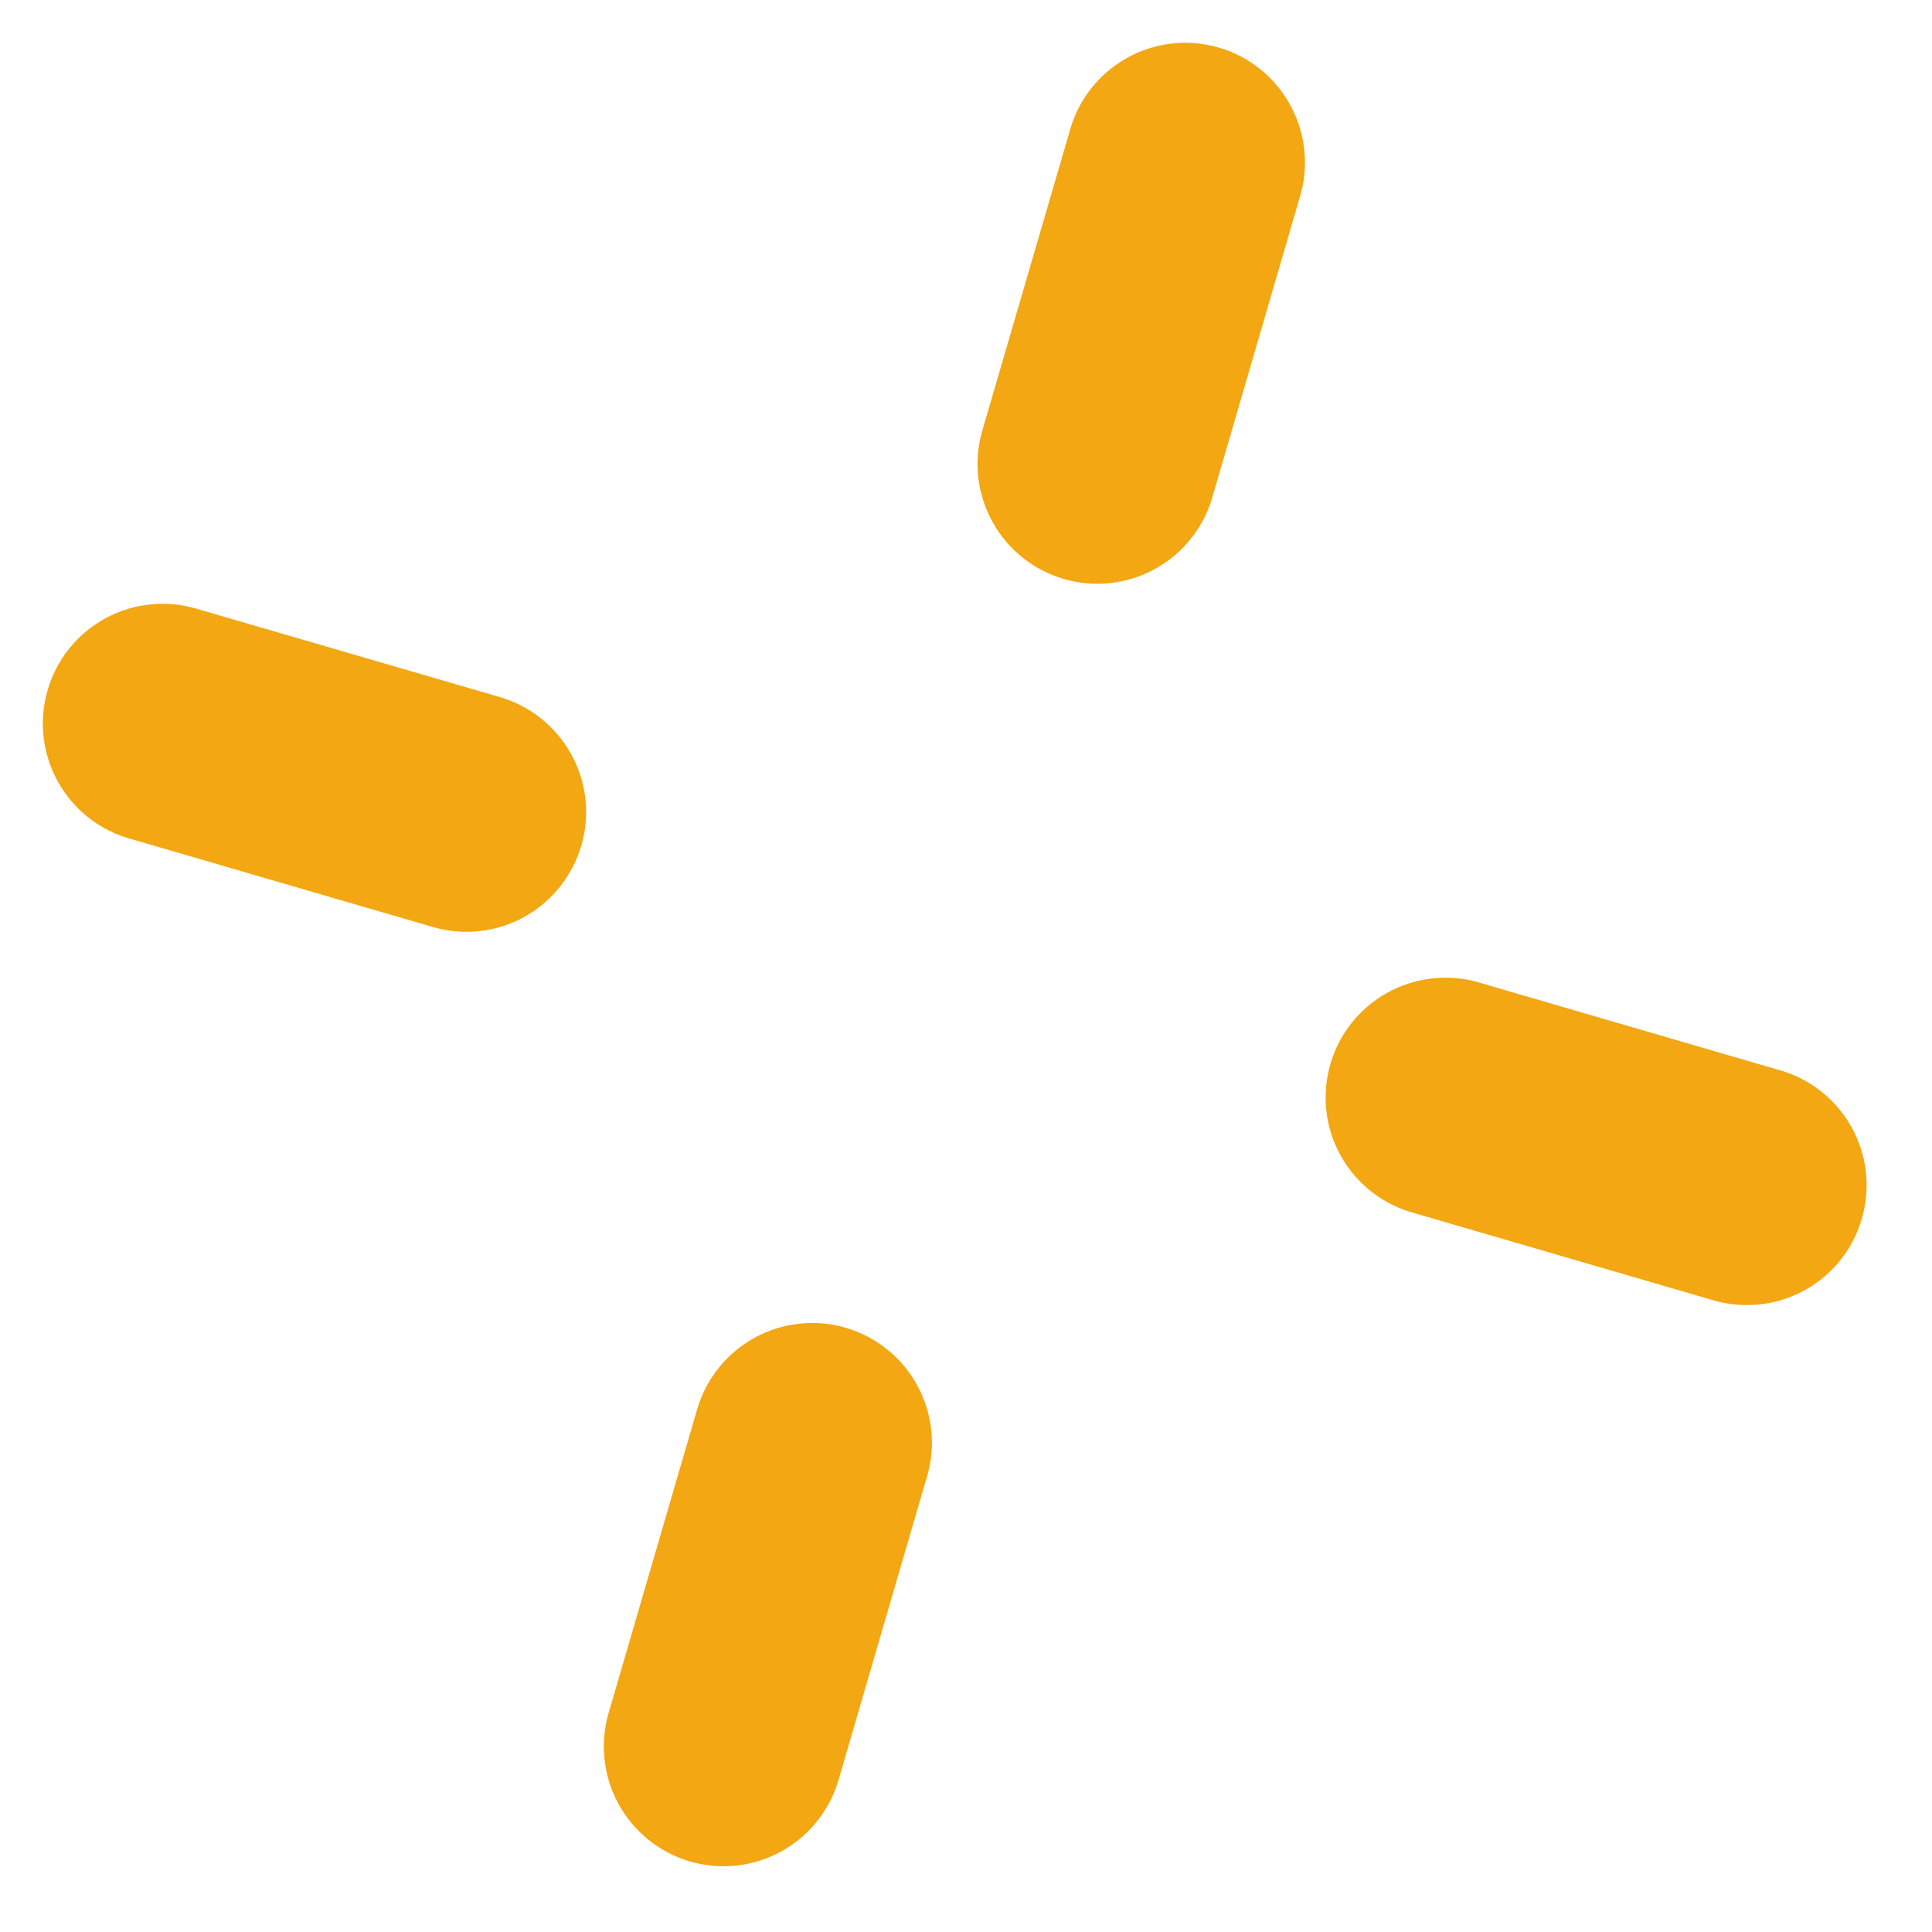
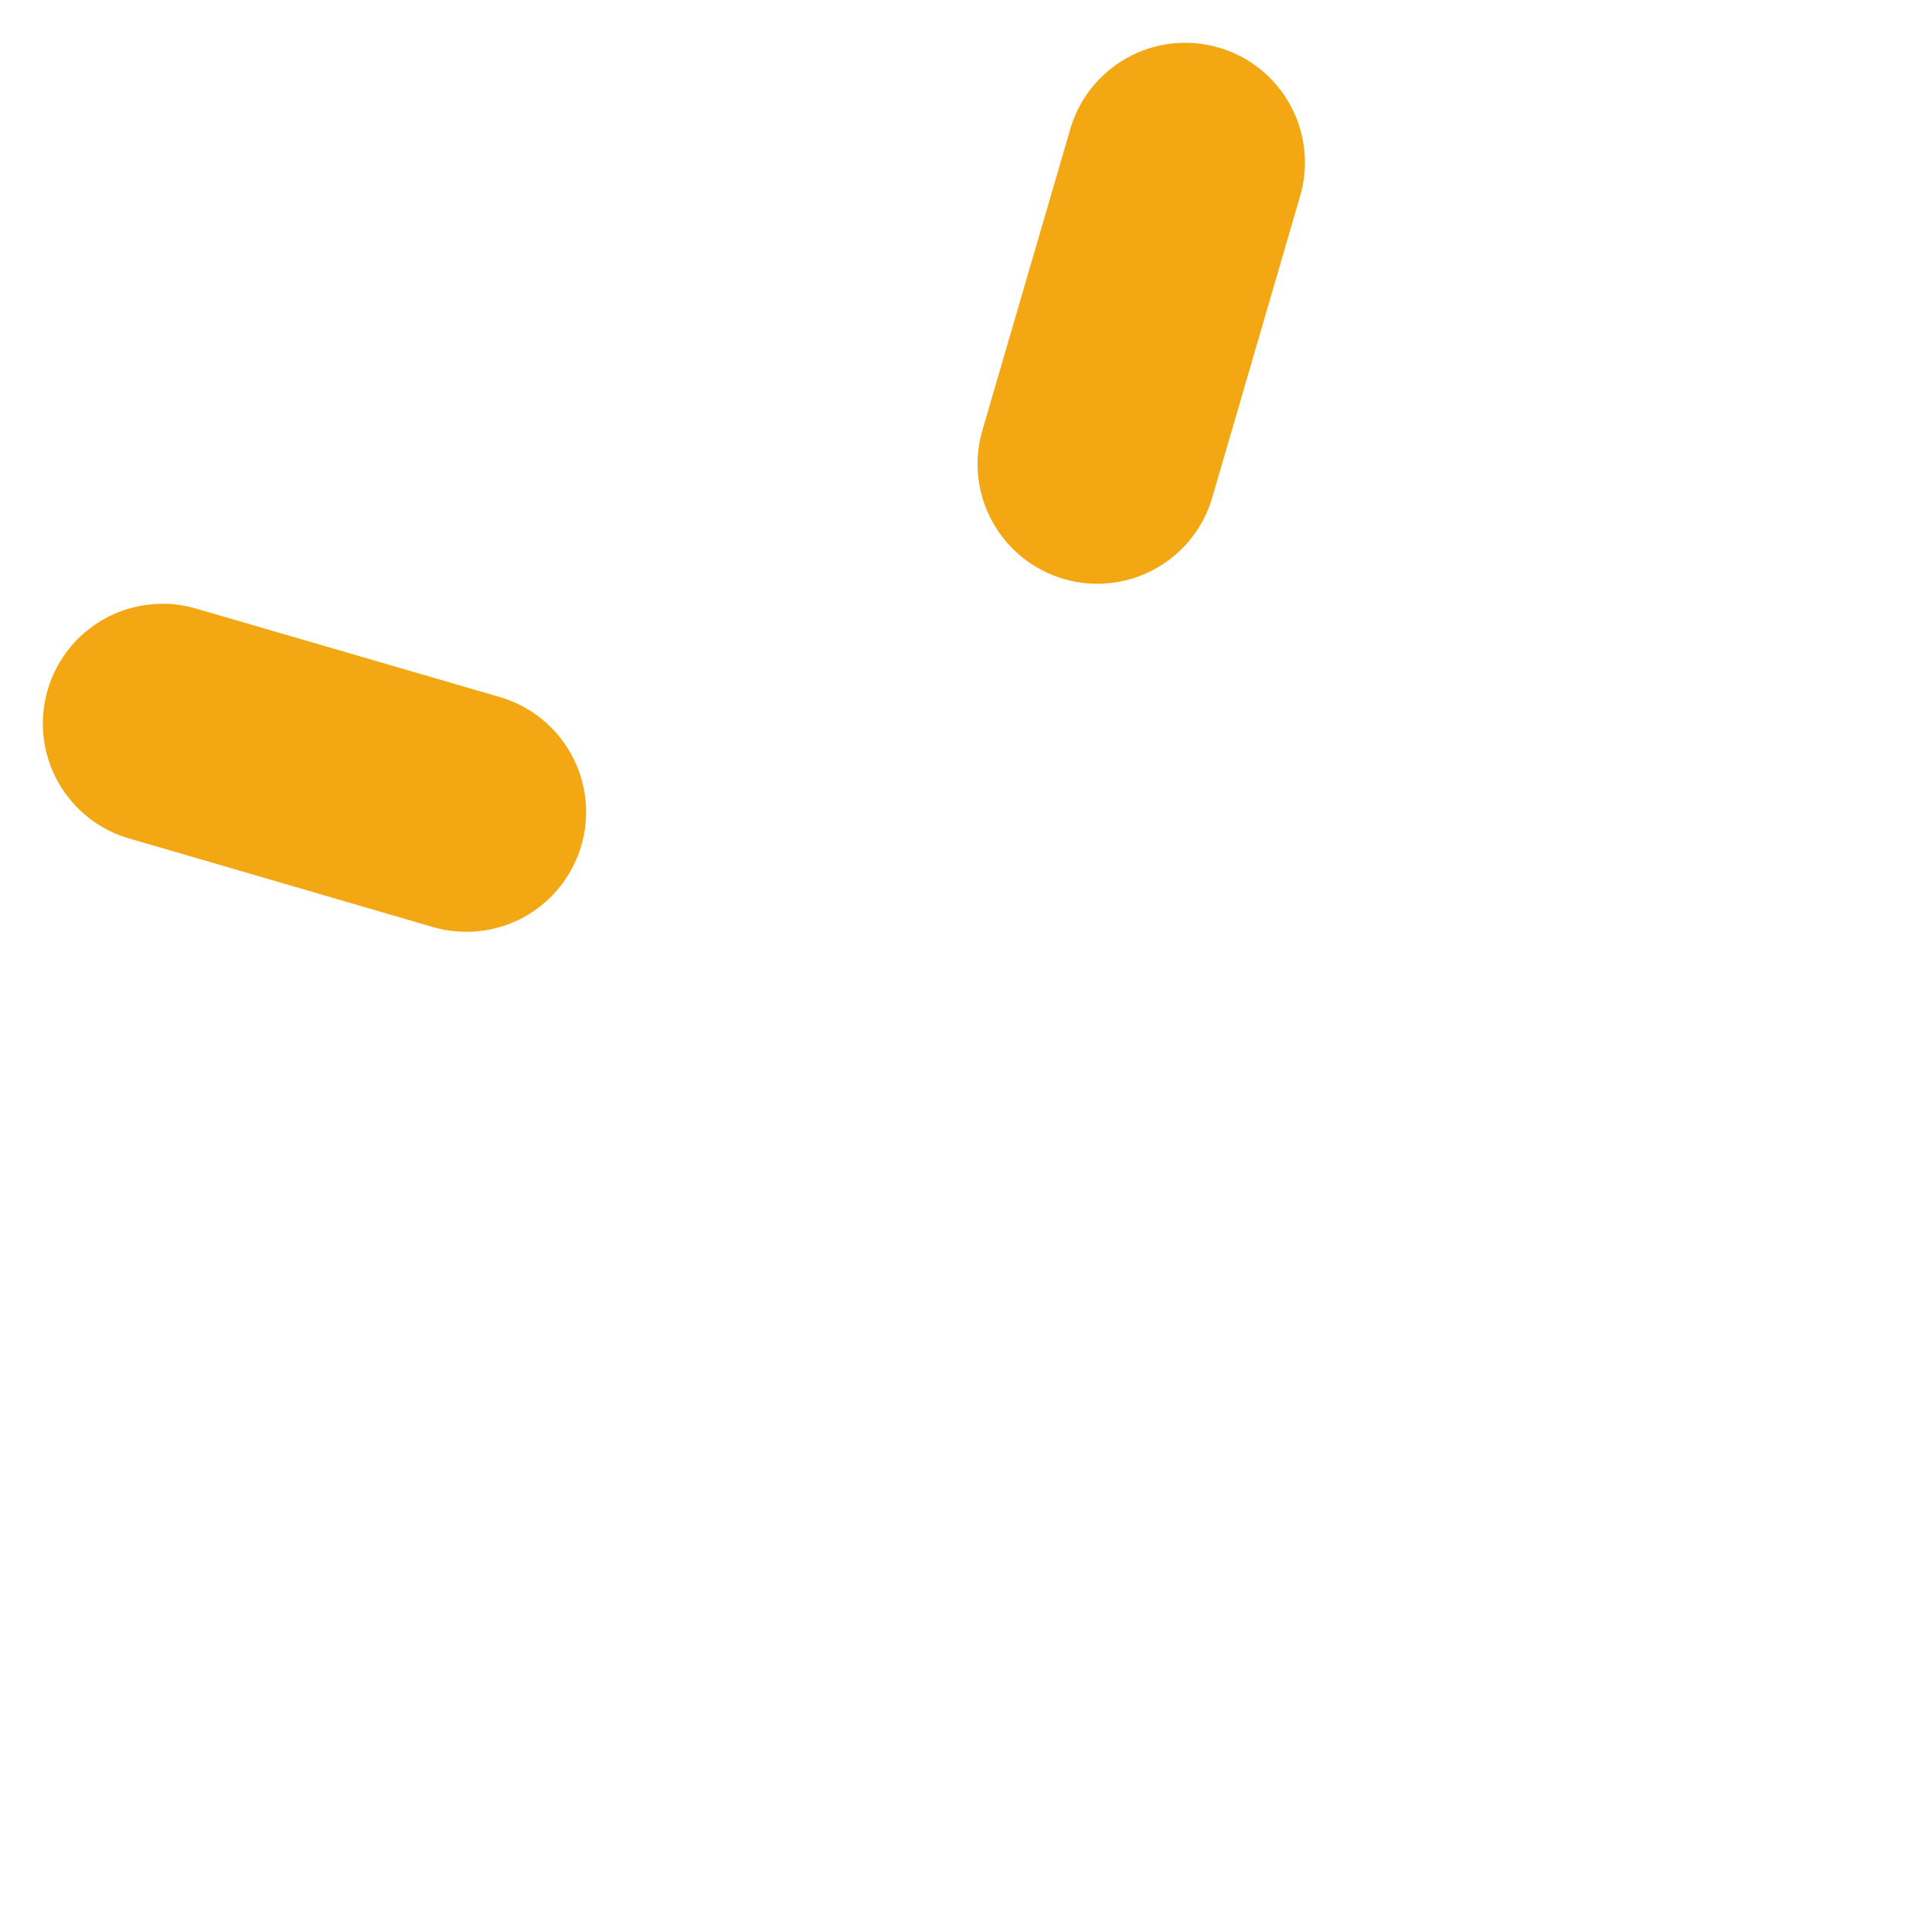
<svg xmlns="http://www.w3.org/2000/svg" width="26" height="26" viewBox="0 0 26 26" fill="none">
-   <path d="M12.476 19.867L11.293 23.925C11.237 24.131 11.14 24.325 11.008 24.494C10.877 24.663 10.713 24.804 10.526 24.909C10.339 25.014 10.133 25.08 9.92 25.105C9.707 25.129 9.492 25.111 9.286 25.051C9.08 24.991 8.889 24.89 8.722 24.755C8.556 24.62 8.418 24.454 8.317 24.265C8.216 24.076 8.153 23.869 8.133 23.655C8.113 23.442 8.135 23.227 8.199 23.023L9.382 18.965C9.442 18.762 9.54 18.572 9.673 18.407C9.805 18.242 9.969 18.105 10.154 18.003C10.34 17.901 10.544 17.837 10.754 17.814C10.964 17.791 11.177 17.809 11.38 17.868C11.584 17.928 11.773 18.026 11.938 18.159C12.103 18.291 12.241 18.455 12.342 18.64C12.444 18.826 12.508 19.03 12.532 19.24C12.555 19.45 12.536 19.663 12.477 19.866L12.476 19.867Z" fill="#F3A712" />
  <path d="M17.488 2.668L16.305 6.726C16.179 7.128 15.9 7.466 15.528 7.665C15.156 7.864 14.721 7.91 14.316 7.792C13.911 7.673 13.568 7.401 13.362 7.033C13.155 6.665 13.101 6.231 13.211 5.824L14.395 1.766C14.451 1.559 14.547 1.366 14.679 1.197C14.811 1.028 14.975 0.887 15.162 0.782C15.348 0.677 15.554 0.61 15.767 0.586C15.98 0.562 16.195 0.58 16.401 0.64C16.607 0.7 16.799 0.8 16.965 0.935C17.131 1.07 17.269 1.237 17.37 1.426C17.472 1.615 17.534 1.822 17.554 2.035C17.575 2.248 17.552 2.464 17.488 2.668Z" fill="#F3A712" />
  <path d="M6.727 9.381C7.138 9.501 7.484 9.779 7.689 10.154C7.895 10.529 7.943 10.97 7.823 11.38C7.703 11.79 7.425 12.136 7.051 12.342C6.676 12.547 6.235 12.595 5.824 12.475L1.767 11.292C1.56 11.236 1.366 11.14 1.197 11.008C1.028 10.876 0.887 10.712 0.782 10.525C0.678 10.339 0.611 10.133 0.587 9.92C0.562 9.707 0.581 9.491 0.641 9.286C0.701 9.08 0.801 8.888 0.936 8.722C1.071 8.555 1.238 8.418 1.427 8.316C1.615 8.215 1.823 8.153 2.036 8.133C2.249 8.112 2.464 8.135 2.669 8.199L6.727 9.381Z" fill="#F3A712" />
-   <path d="M23.929 14.396C24.136 14.452 24.33 14.549 24.499 14.681C24.668 14.812 24.809 14.976 24.914 15.163C25.019 15.35 25.085 15.556 25.11 15.769C25.134 15.982 25.115 16.197 25.055 16.403C24.995 16.609 24.895 16.8 24.76 16.967C24.625 17.133 24.459 17.271 24.27 17.372C24.081 17.474 23.874 17.536 23.66 17.556C23.447 17.576 23.232 17.554 23.027 17.49L18.97 16.307C18.567 16.181 18.23 15.902 18.03 15.53C17.831 15.158 17.786 14.723 17.904 14.318C18.022 13.913 18.294 13.57 18.662 13.364C19.03 13.157 19.465 13.103 19.872 13.213L23.929 14.396Z" fill="#F3A712" />
</svg>